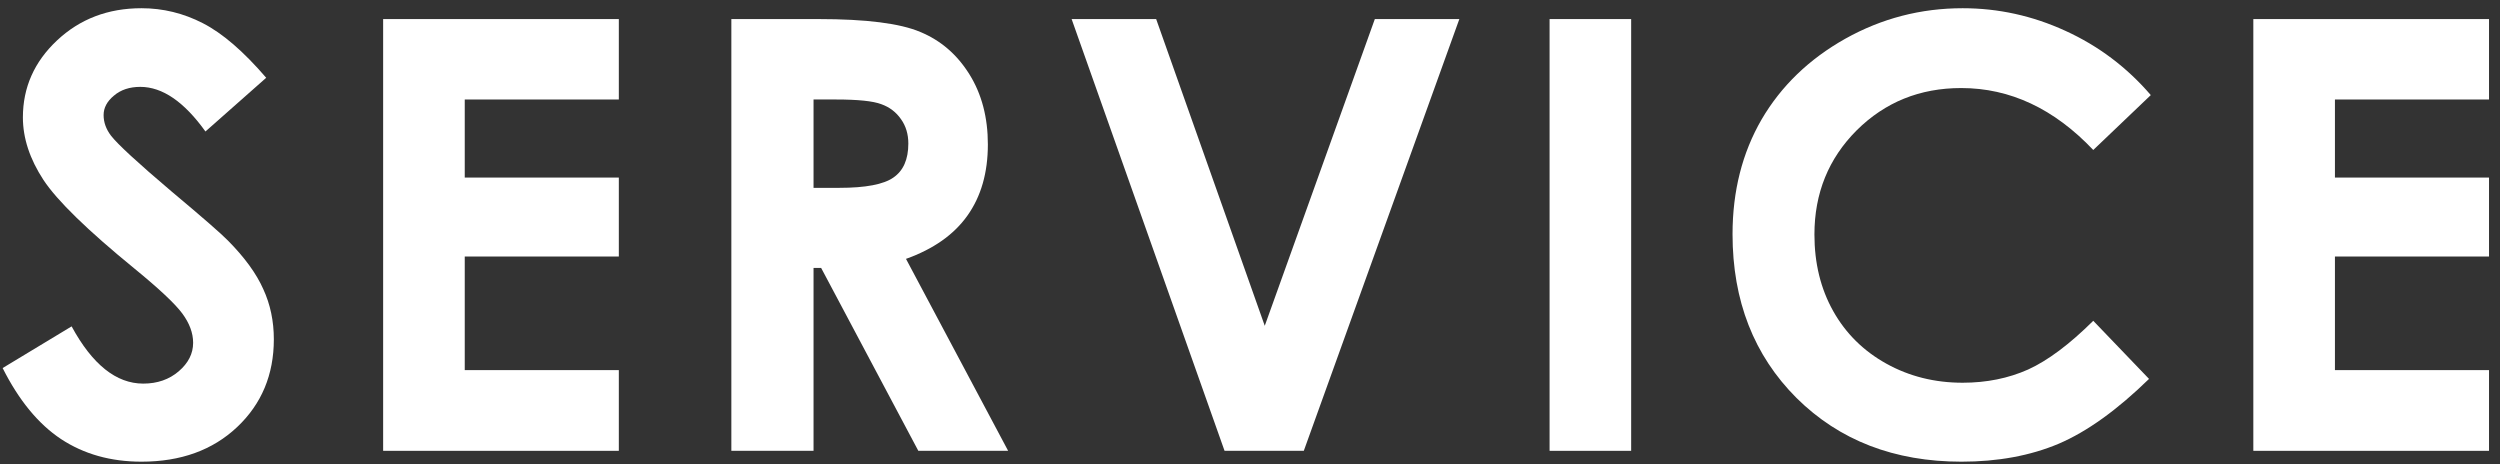
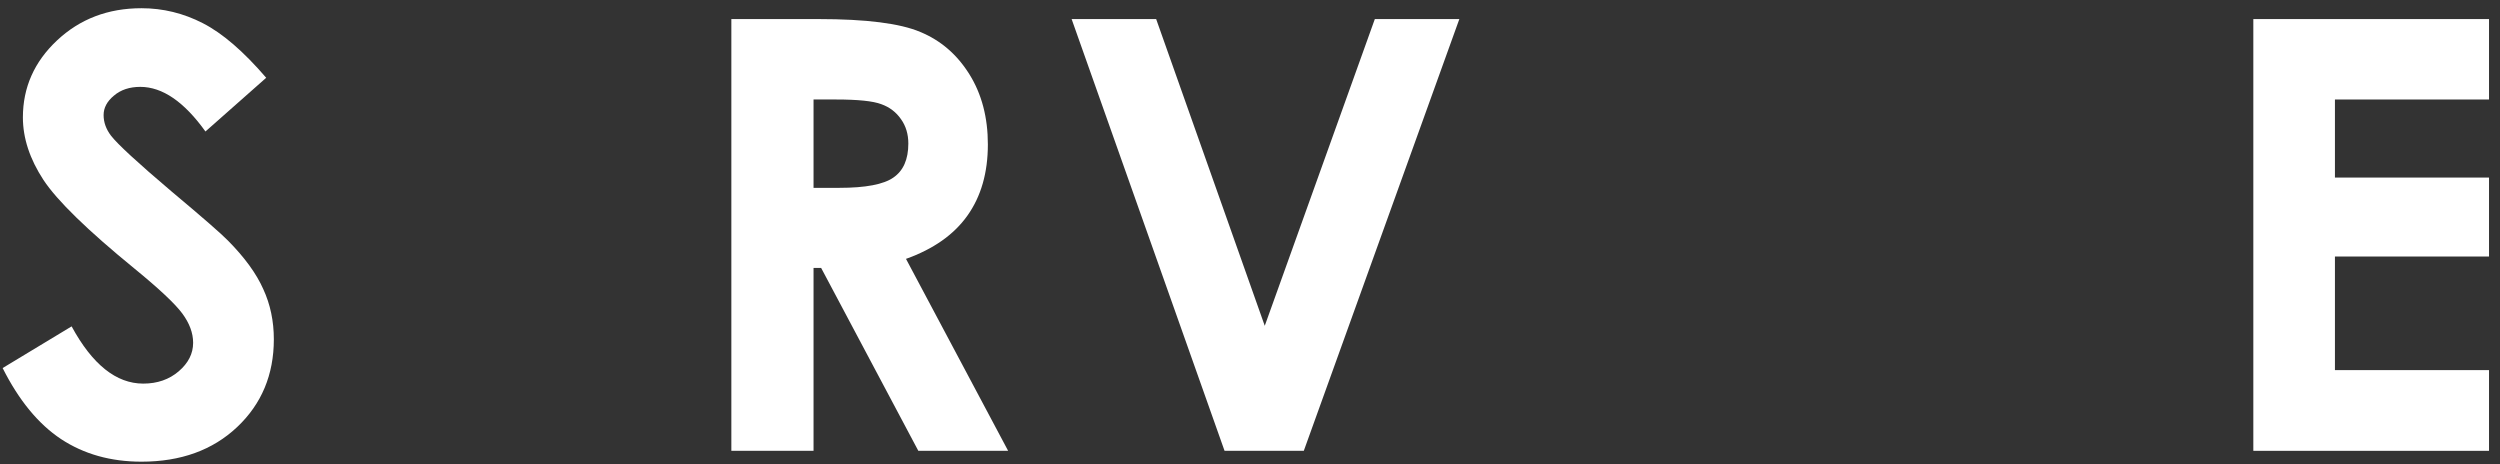
<svg xmlns="http://www.w3.org/2000/svg" width="183" height="34" viewBox="0 0 183 34" fill="none">
  <rect x="0" y="0" width="183" height="34" fill="#333333" stroke="none" />
  <path d="M164.944 1.396H182.196V7.283H170.917V12.998H182.196V18.777H170.917V27.092H182.196V33H164.944V1.396Z" fill="white" />
-   <path d="M157.438 6.961L153.227 10.979C150.362 7.956 147.139 6.445 143.559 6.445C140.536 6.445 137.987 7.477 135.91 9.539C133.848 11.602 132.816 14.144 132.816 17.166C132.816 19.271 133.275 21.141 134.191 22.773C135.108 24.406 136.404 25.688 138.08 26.619C139.756 27.55 141.618 28.016 143.666 28.016C145.413 28.016 147.01 27.693 148.457 27.049C149.904 26.39 151.493 25.201 153.227 23.482L157.309 27.736C154.974 30.014 152.768 31.596 150.691 32.484C148.615 33.358 146.244 33.795 143.58 33.795C138.667 33.795 134.643 32.241 131.506 29.133C128.383 26.01 126.822 22.014 126.822 17.145C126.822 13.993 127.531 11.193 128.949 8.744C130.382 6.295 132.423 4.326 135.072 2.836C137.736 1.346 140.601 0.602 143.666 0.602C146.273 0.602 148.779 1.153 151.186 2.256C153.606 3.359 155.69 4.927 157.438 6.961Z" fill="white" />
-   <path d="M113.429 1.396H119.401V33H113.429V1.396Z" fill="white" />
  <path d="M78.443 1.396H84.631L92.58 23.848L100.637 1.396H106.824L95.438 33H89.637L78.443 1.396Z" fill="white" />
  <path d="M53.535 1.396H59.916C63.411 1.396 65.896 1.712 67.371 2.342C68.861 2.958 70.057 3.989 70.959 5.436C71.861 6.882 72.312 8.594 72.312 10.57C72.312 12.647 71.811 14.387 70.809 15.791C69.82 17.18 68.324 18.233 66.318 18.949L73.795 33H67.221L60.109 19.615H59.551V33H53.535V1.396ZM59.551 13.75H61.441C63.361 13.75 64.678 13.499 65.394 12.998C66.125 12.497 66.49 11.666 66.49 10.506C66.49 9.818 66.311 9.224 65.953 8.723C65.595 8.207 65.115 7.842 64.514 7.627C63.912 7.398 62.809 7.283 61.205 7.283H59.551V13.75Z" fill="white" />
-   <path d="M28.046 1.396H45.298V7.283H34.019V12.998H45.298V18.777H34.019V27.092H45.298V33H28.046V1.396Z" fill="white" />
  <path d="M19.486 5.693L15.039 9.625C13.478 7.448 11.888 6.359 10.27 6.359C9.482 6.359 8.837 6.574 8.336 7.004C7.835 7.419 7.584 7.892 7.584 8.422C7.584 8.952 7.763 9.453 8.121 9.926C8.608 10.556 10.076 11.909 12.525 13.986C14.817 15.906 16.206 17.116 16.693 17.617C17.911 18.849 18.77 20.031 19.271 21.162C19.787 22.279 20.045 23.504 20.045 24.836C20.045 27.428 19.15 29.57 17.359 31.26C15.569 32.95 13.234 33.795 10.355 33.795C8.107 33.795 6.145 33.243 4.469 32.141C2.807 31.038 1.382 29.305 0.193 26.941L5.242 23.891C6.76 26.684 8.508 28.08 10.484 28.08C11.516 28.08 12.382 27.779 13.084 27.178C13.786 26.576 14.137 25.881 14.137 25.094C14.137 24.378 13.872 23.662 13.342 22.945C12.812 22.229 11.645 21.134 9.84 19.658C6.402 16.851 4.182 14.688 3.18 13.17C2.177 11.637 1.676 10.112 1.676 8.594C1.676 6.402 2.507 4.526 4.168 2.965C5.844 1.389 7.906 0.602 10.355 0.602C11.931 0.602 13.428 0.967 14.846 1.697C16.278 2.428 17.825 3.76 19.486 5.693Z" fill="white" />
</svg>